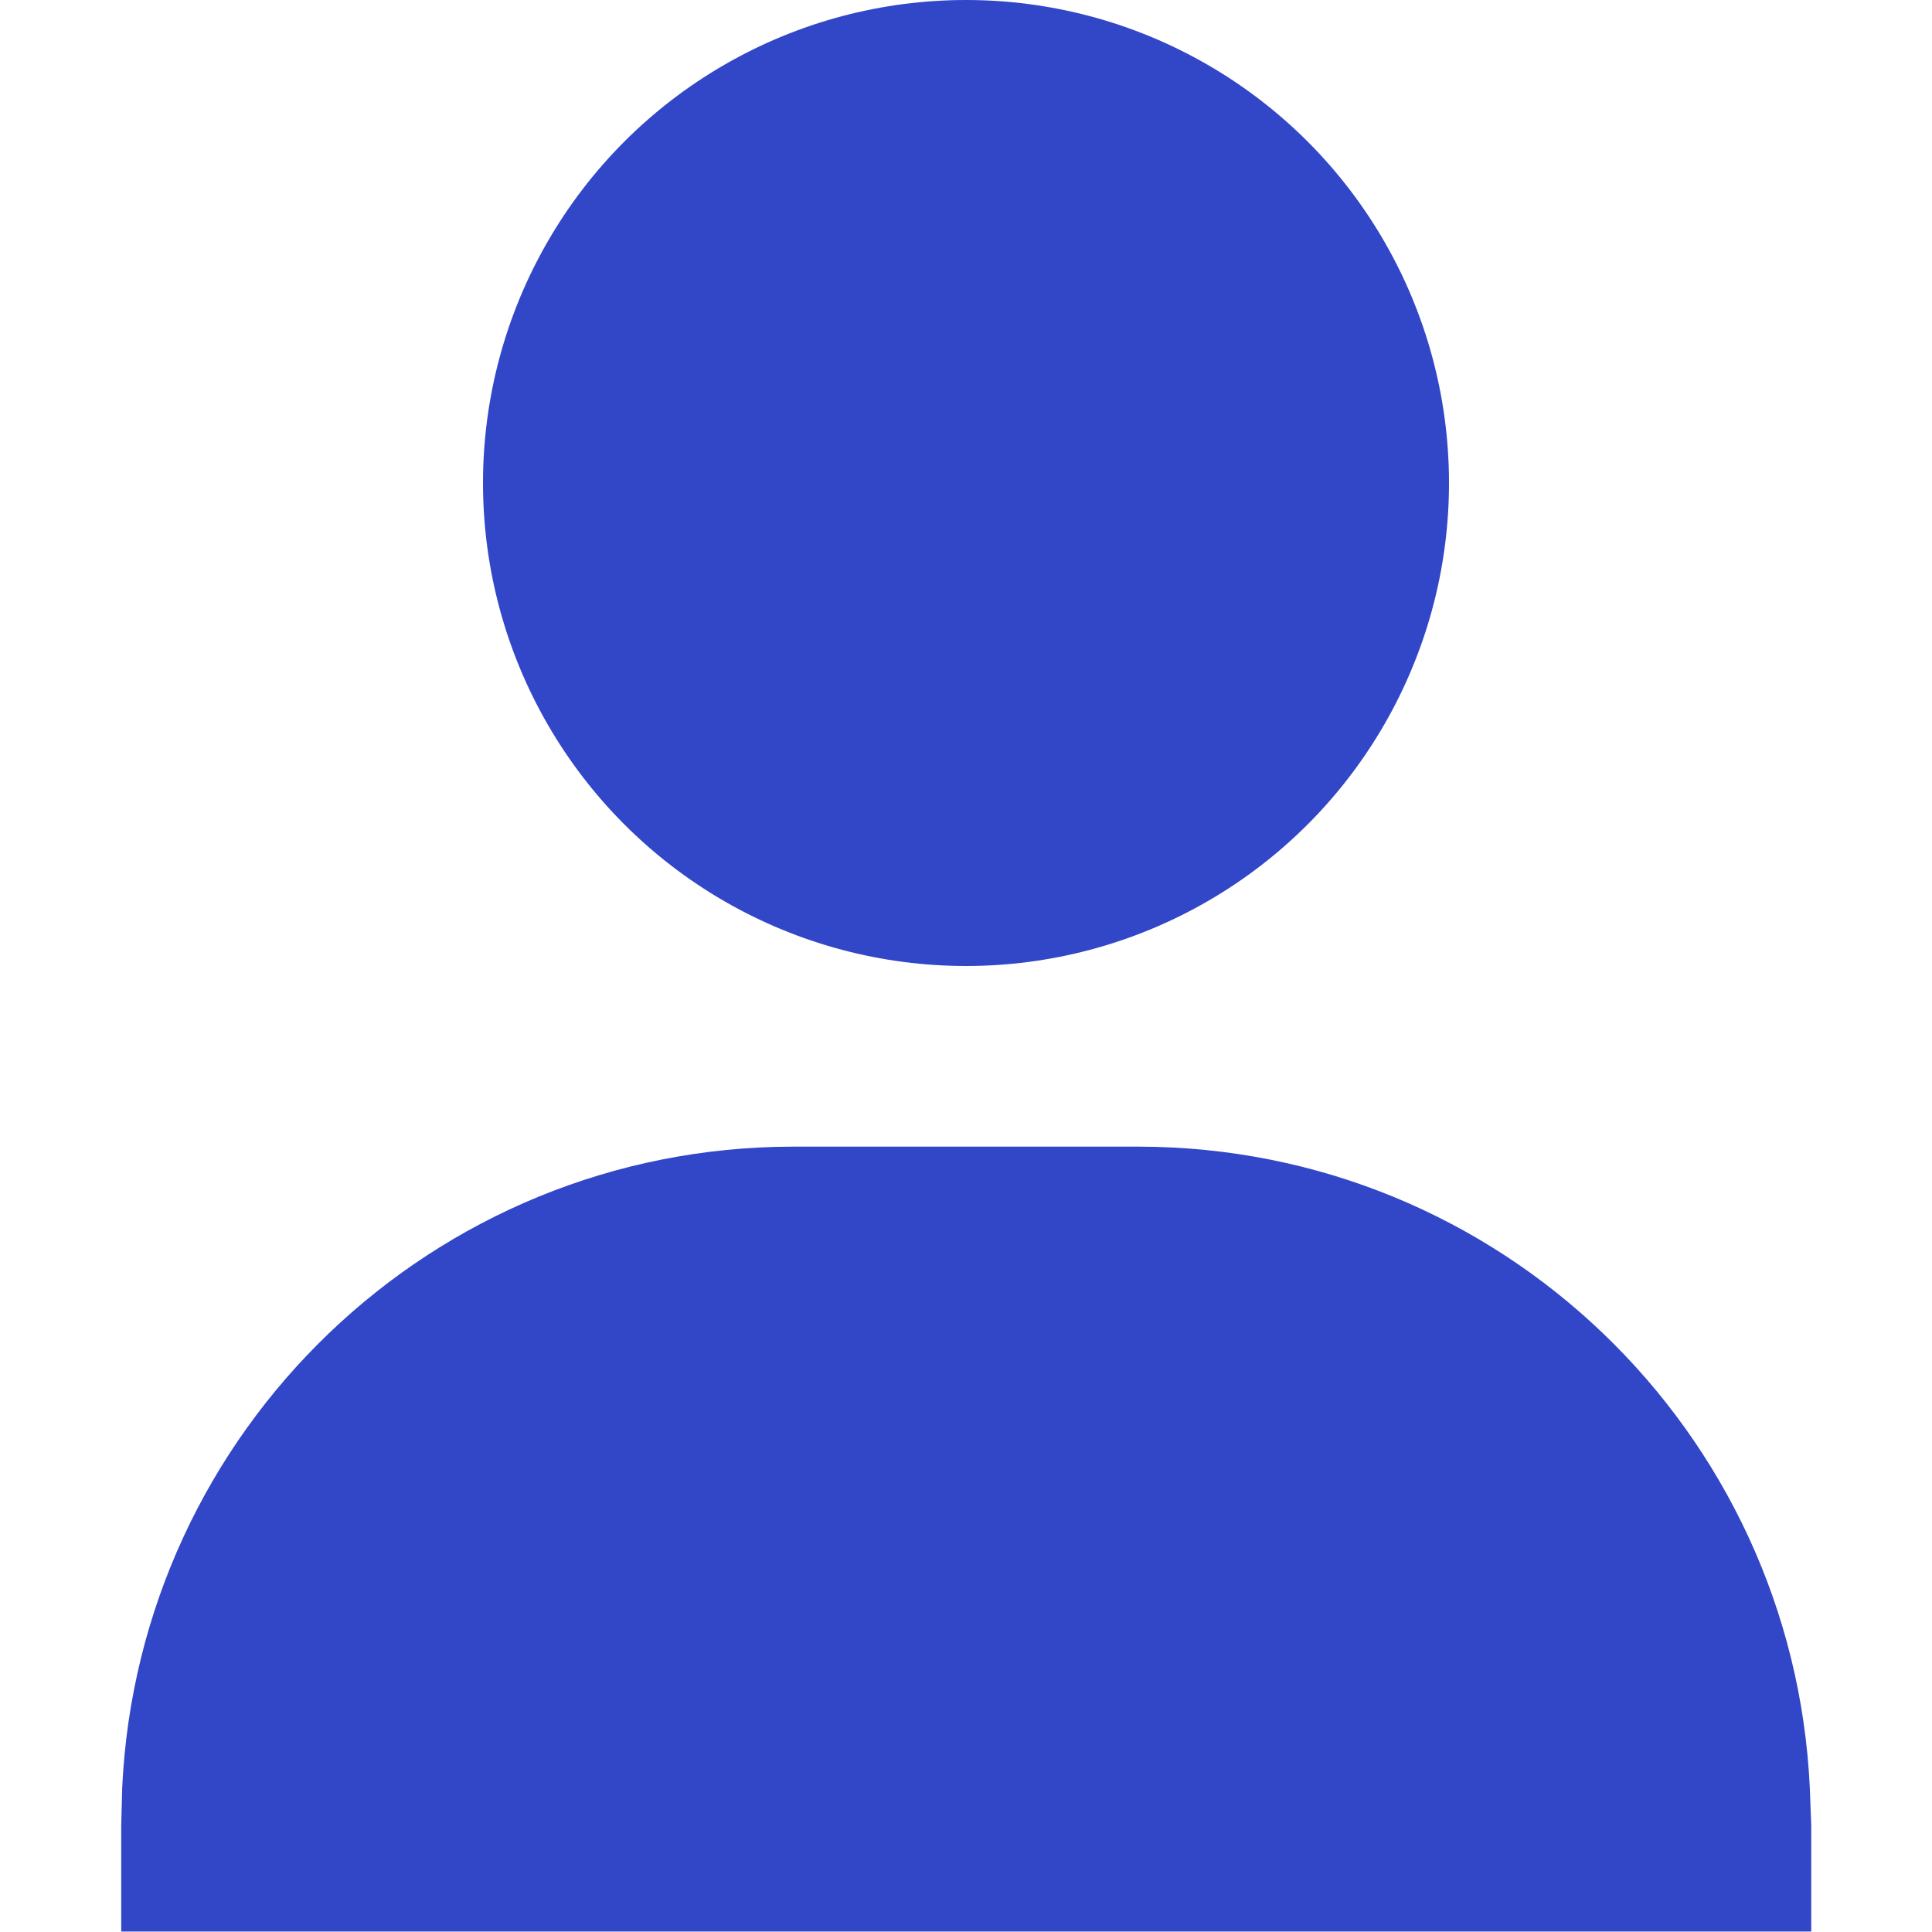
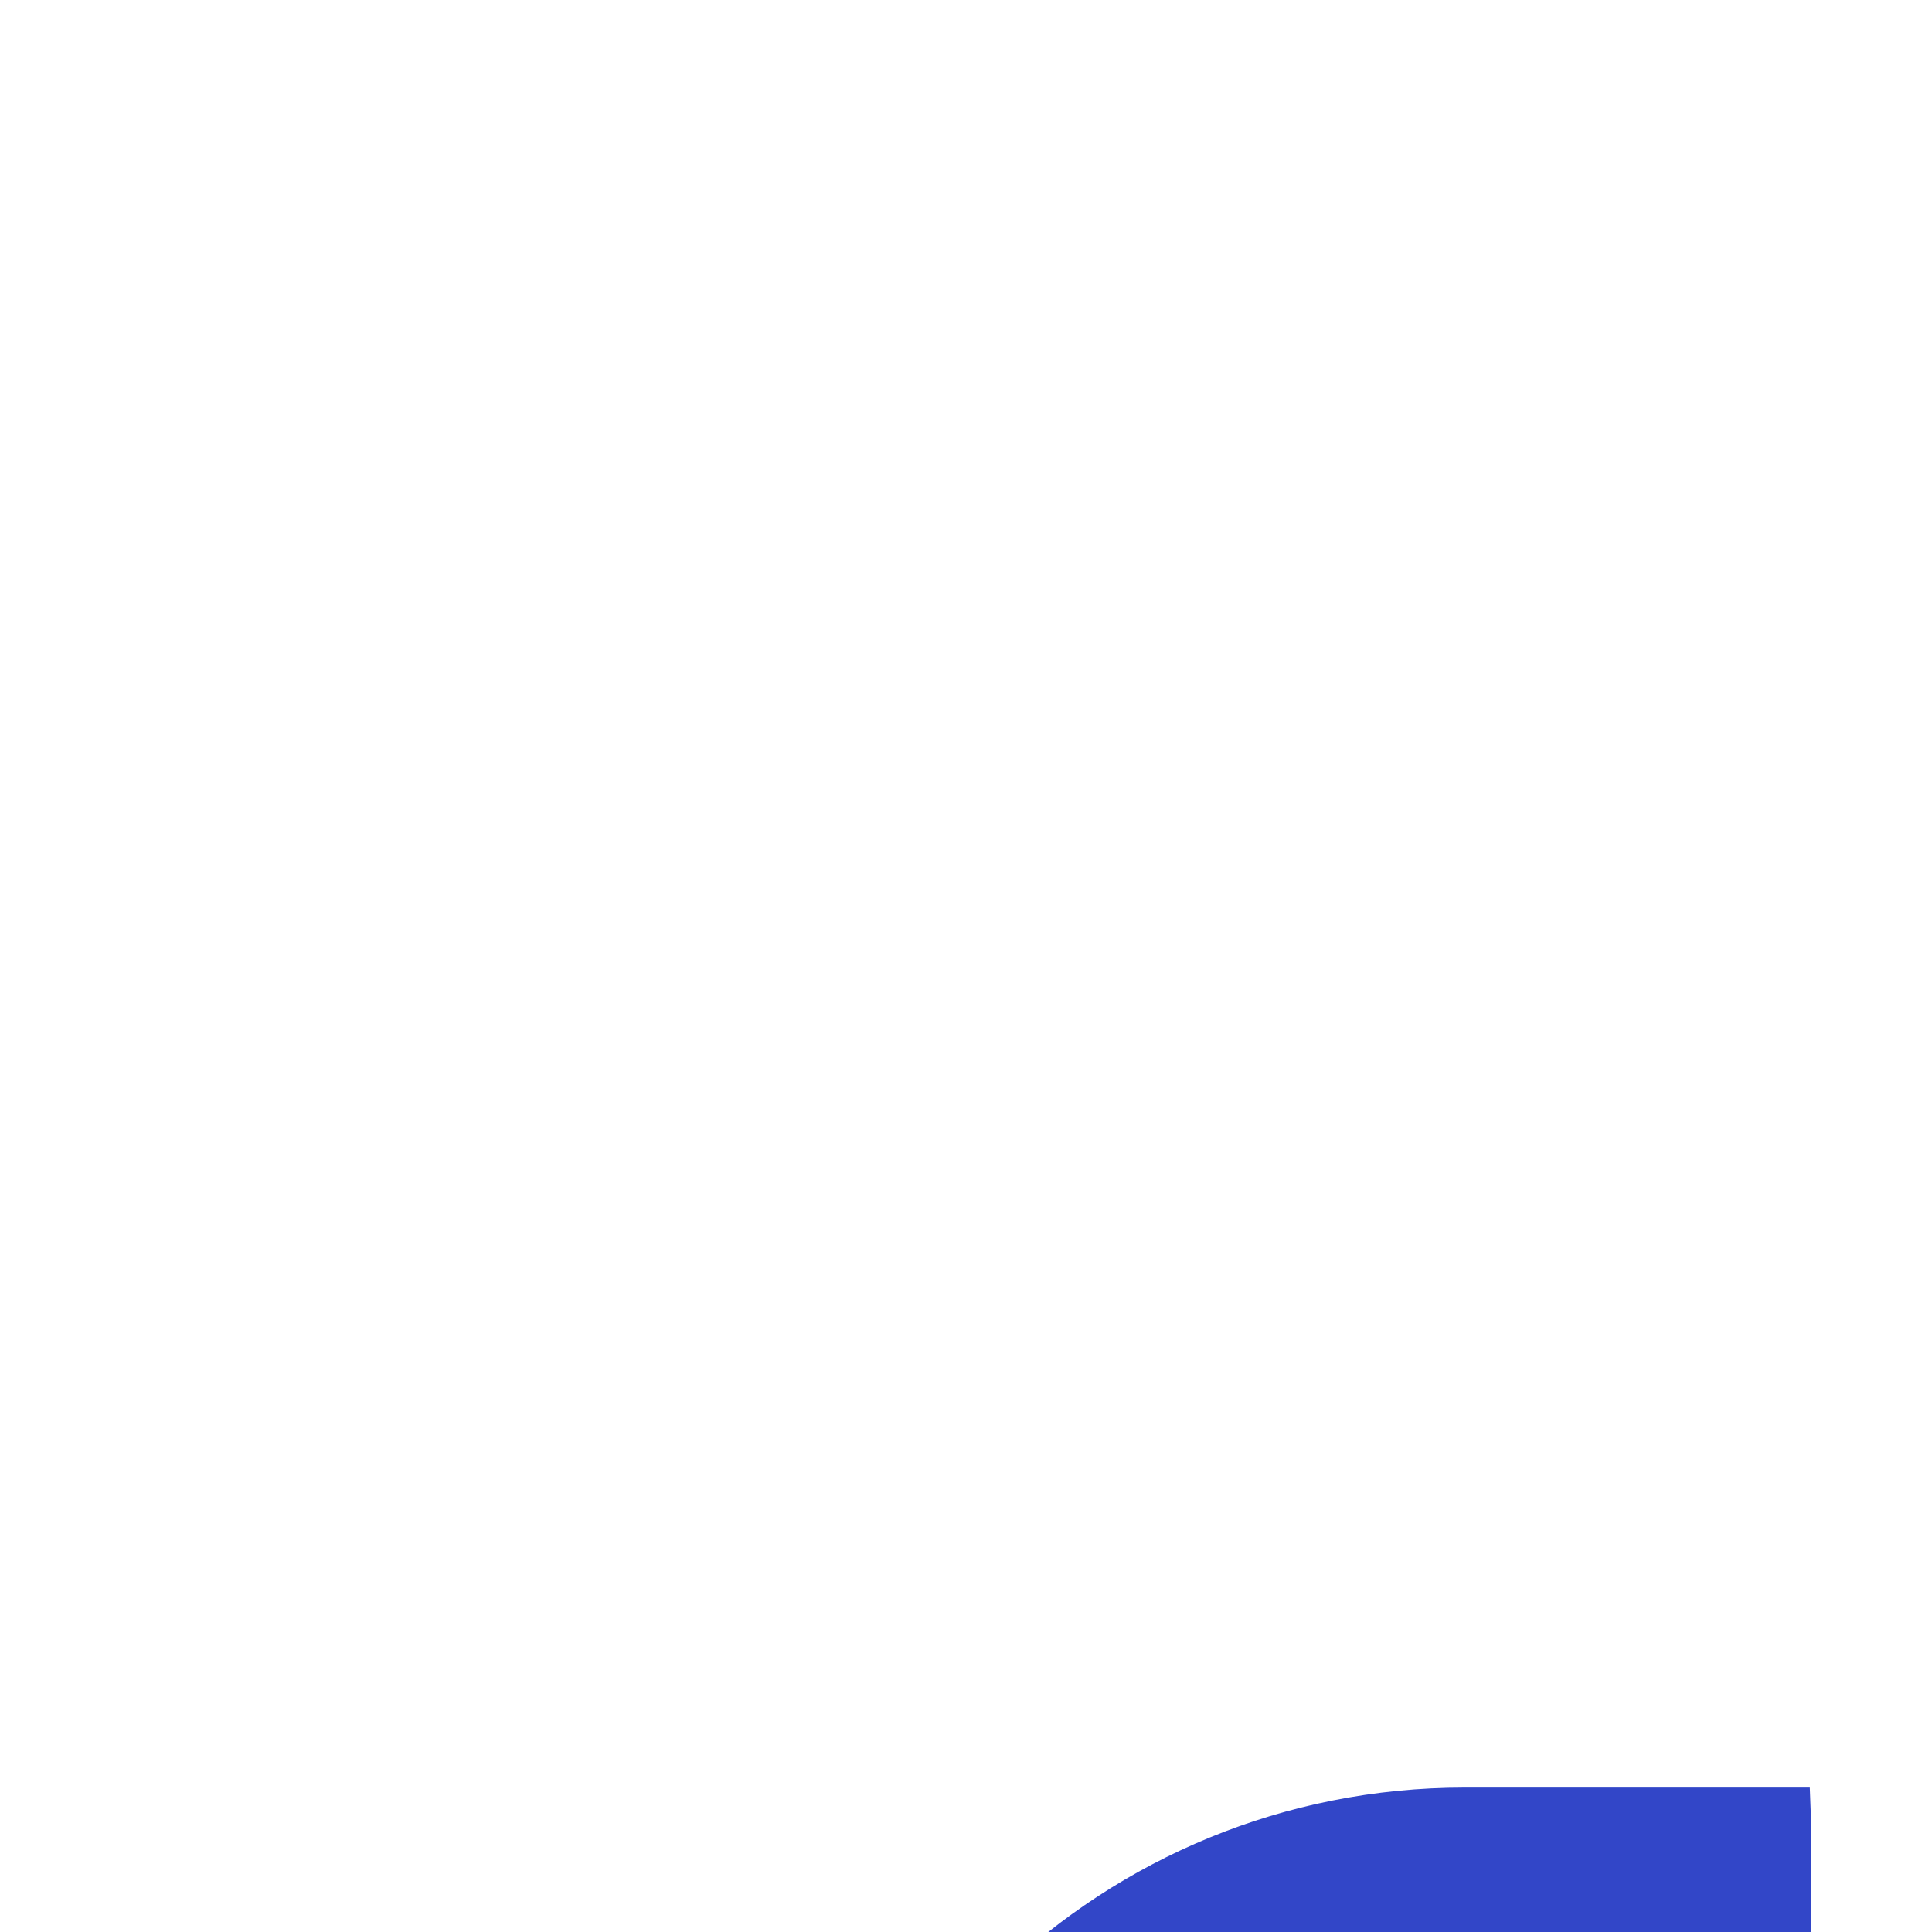
<svg xmlns="http://www.w3.org/2000/svg" id="_レイヤー_1" data-name="レイヤー 1" width="40" height="40" viewBox="0 0 40 40">
  <defs>
    <style>.cls-1{fill:#3246c8}</style>
  </defs>
-   <circle class="cls-1" cx="20" cy="10" r="10" />
-   <path class="cls-1" d="M37.5 40v-2.2l-.03-.79c-.35-7.38-6.42-13.26-13.89-13.27h-7.15c-7.47 0-13.55 5.88-13.9 13.27l-.02.78v2.2H37.5zM2.51 37.39c0 .1-.01.19-.01.29" />
+   <path class="cls-1" d="M37.5 40v-2.2l-.03-.79h-7.15c-7.47 0-13.55 5.88-13.9 13.27l-.02.78v2.2H37.5zM2.51 37.39c0 .1-.01.19-.01.29" />
</svg>